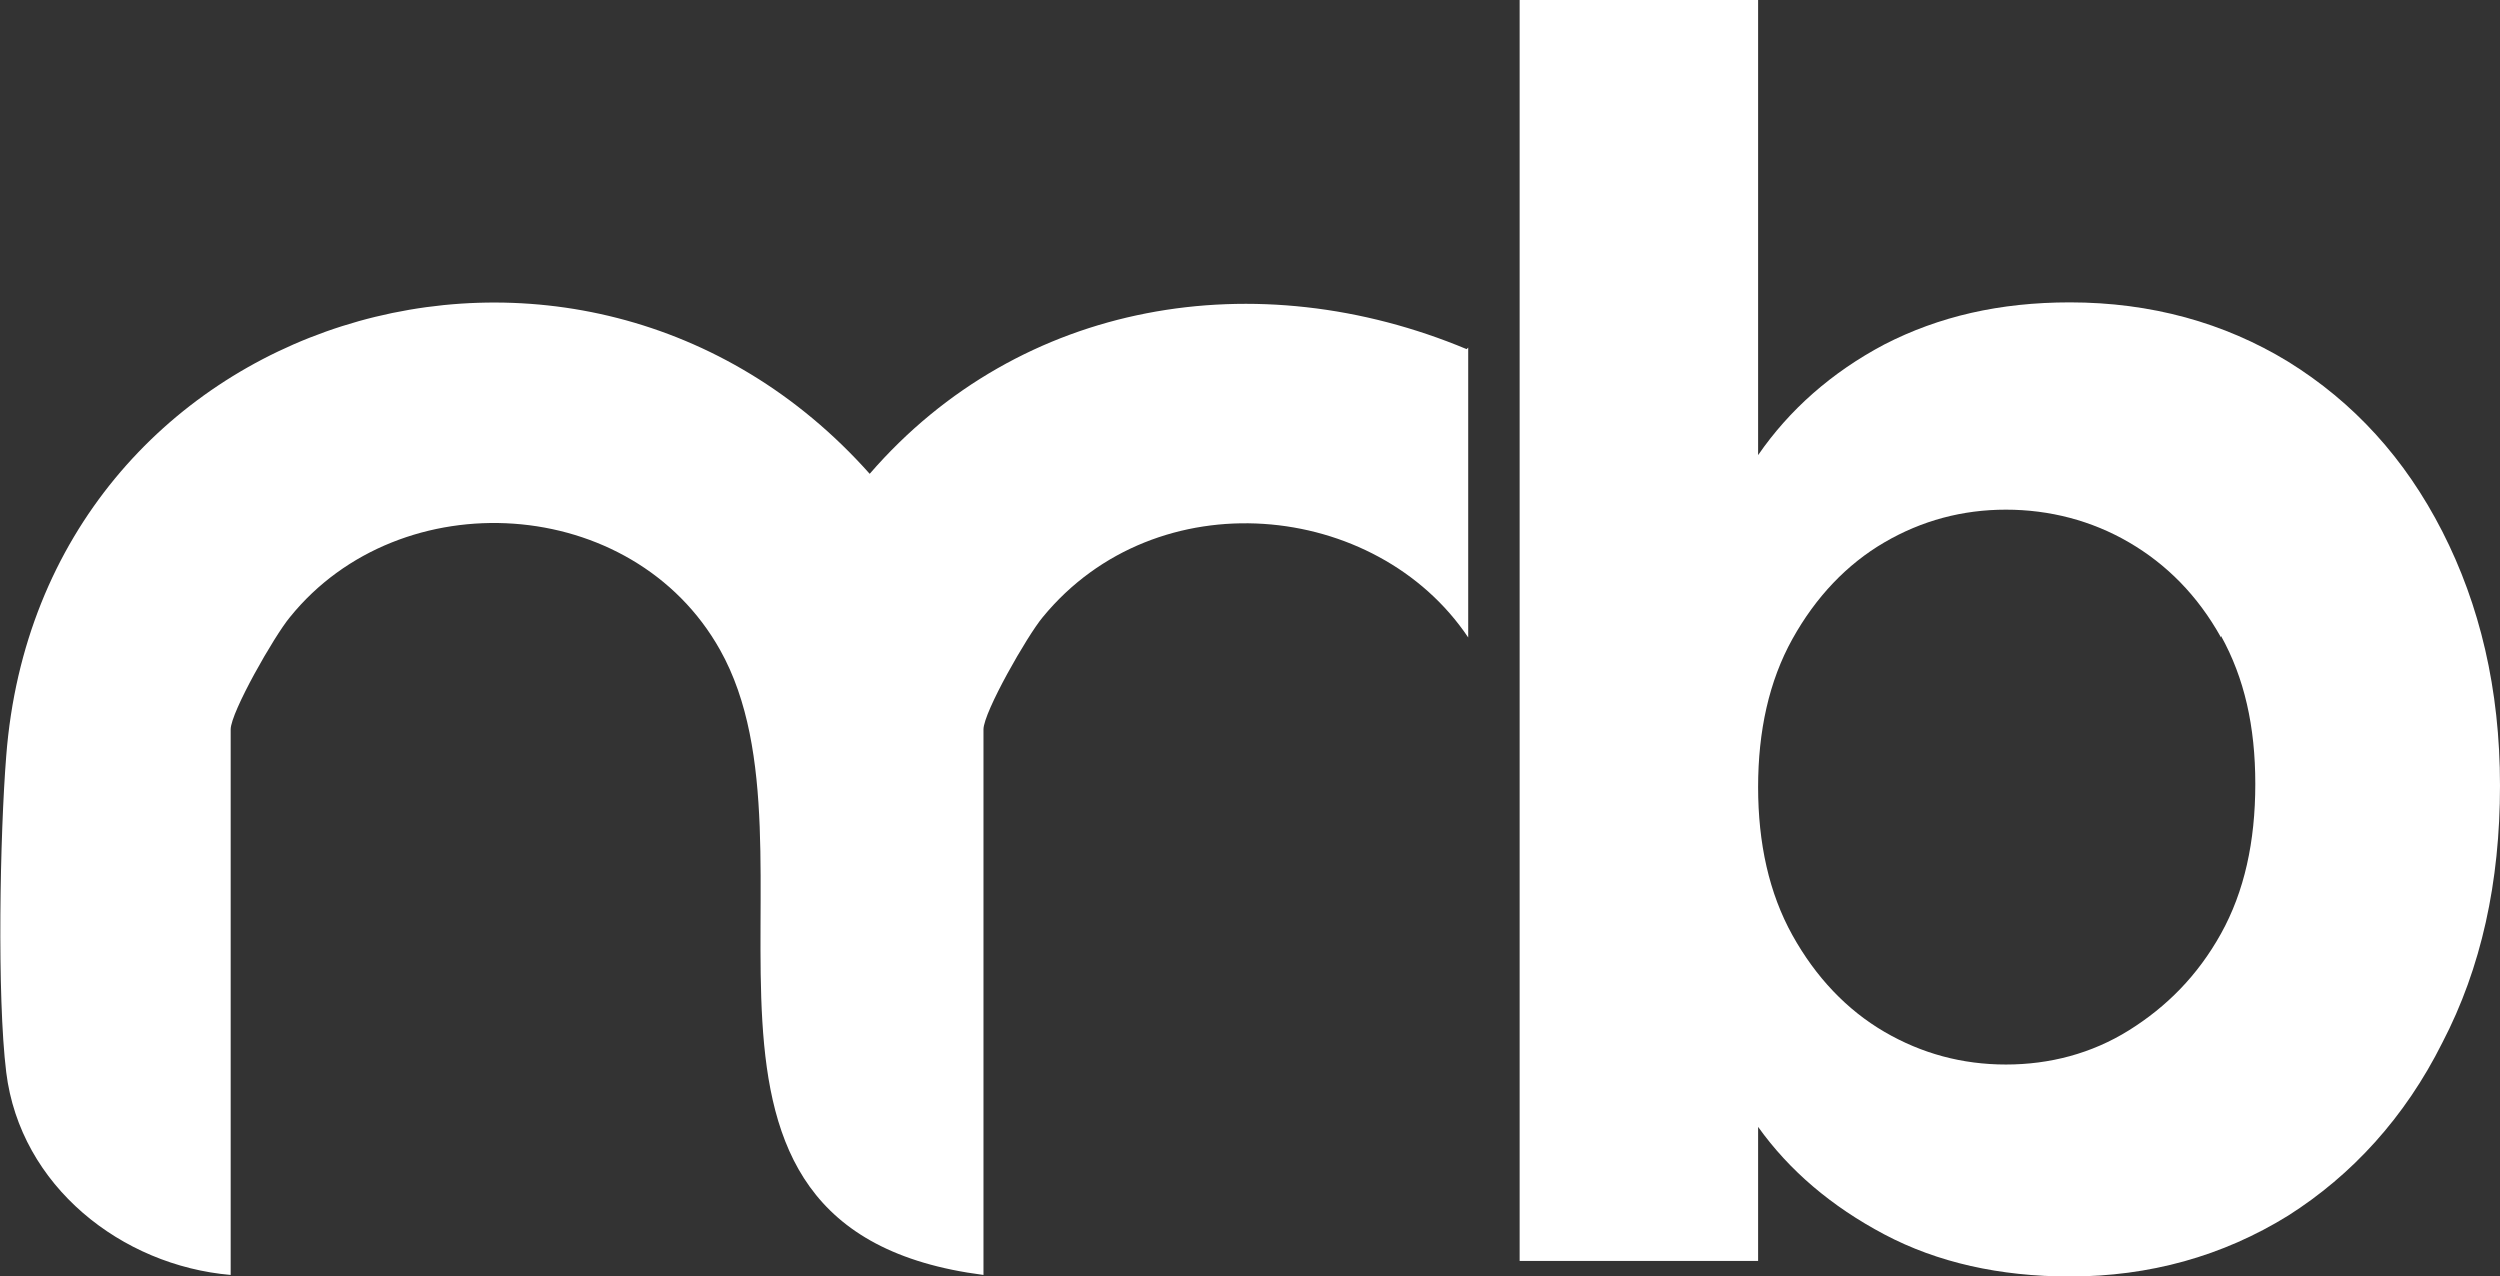
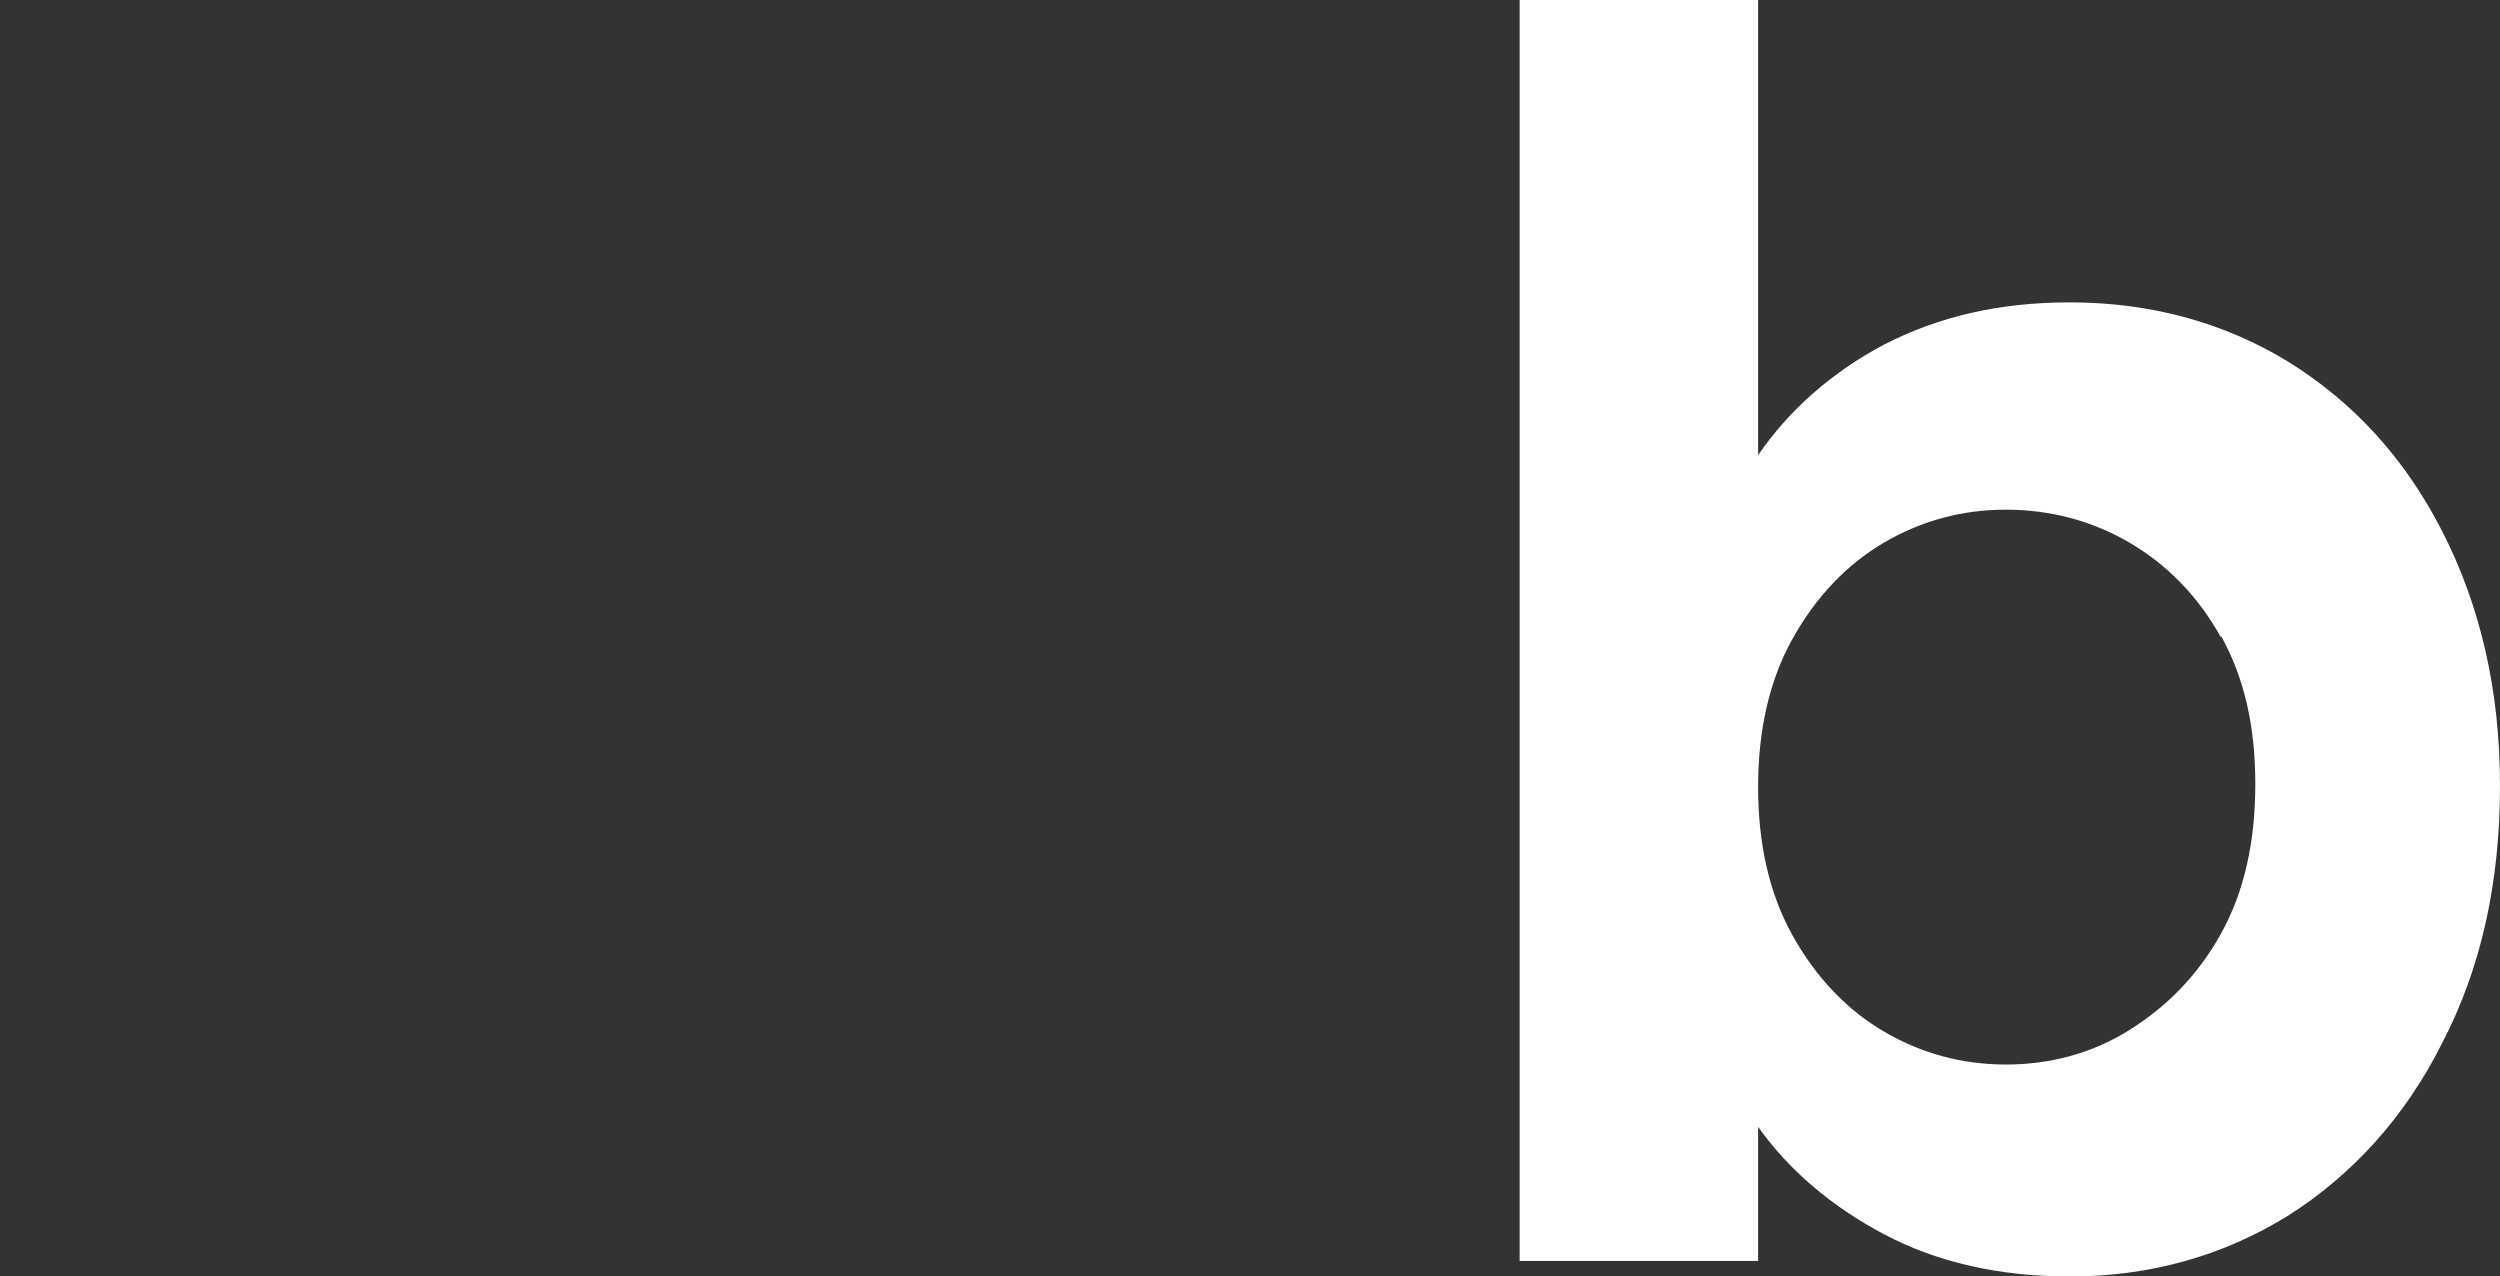
<svg xmlns="http://www.w3.org/2000/svg" viewBox="0 0 16.04 8.19" data-name="Capa 2" id="Capa_2">
  <rect x="0" y="0" width="16.04" height="8.19" fill="#333333" stroke="none" />
  <defs>
    <style>
      .cls-1 {
        fill: #fff;
      }
    </style>
  </defs>
  <g data-name="Capa 1" id="Capa_1-2">
    <g>
-       <path d="M9.41,2.24c-1.34-.56-2.86-.32-3.83.8C3.72.95.26,2,.04,4.85c-.04.5-.06,1.54,0,2.03.09.73.74,1.24,1.44,1.3v-3.5c0-.11.28-.6.38-.72.71-.88,2.2-.79,2.76.21.73,1.3-.57,3.72,1.69,4.01v-3.5c0-.11.28-.6.38-.72.73-.89,2.14-.75,2.73.13v-1.86Z" class="cls-1" />
      <path d="M12.09,2.21c.35-.18.74-.27,1.19-.27.52,0,.99.13,1.4.38.42.26.75.62.99,1.09.24.47.37,1.01.37,1.63s-.12,1.17-.37,1.65c-.24.48-.58.85-.99,1.11-.42.26-.89.39-1.4.39-.45,0-.85-.09-1.19-.27s-.61-.41-.81-.69v.86h-1.53V0h1.53v2.92c.2-.29.47-.53.81-.71ZM14.25,4.09c-.15-.27-.35-.47-.59-.61-.24-.14-.51-.21-.79-.21s-.54.07-.78.21c-.24.14-.44.35-.59.62-.15.27-.22.59-.22.95s.07.68.22.95c.15.27.35.48.59.62.24.14.5.21.78.21s.55-.07.79-.22c.24-.15.44-.35.59-.62.15-.27.22-.59.22-.96s-.07-.68-.22-.95Z" class="cls-1" />
    </g>
  </g>
</svg>